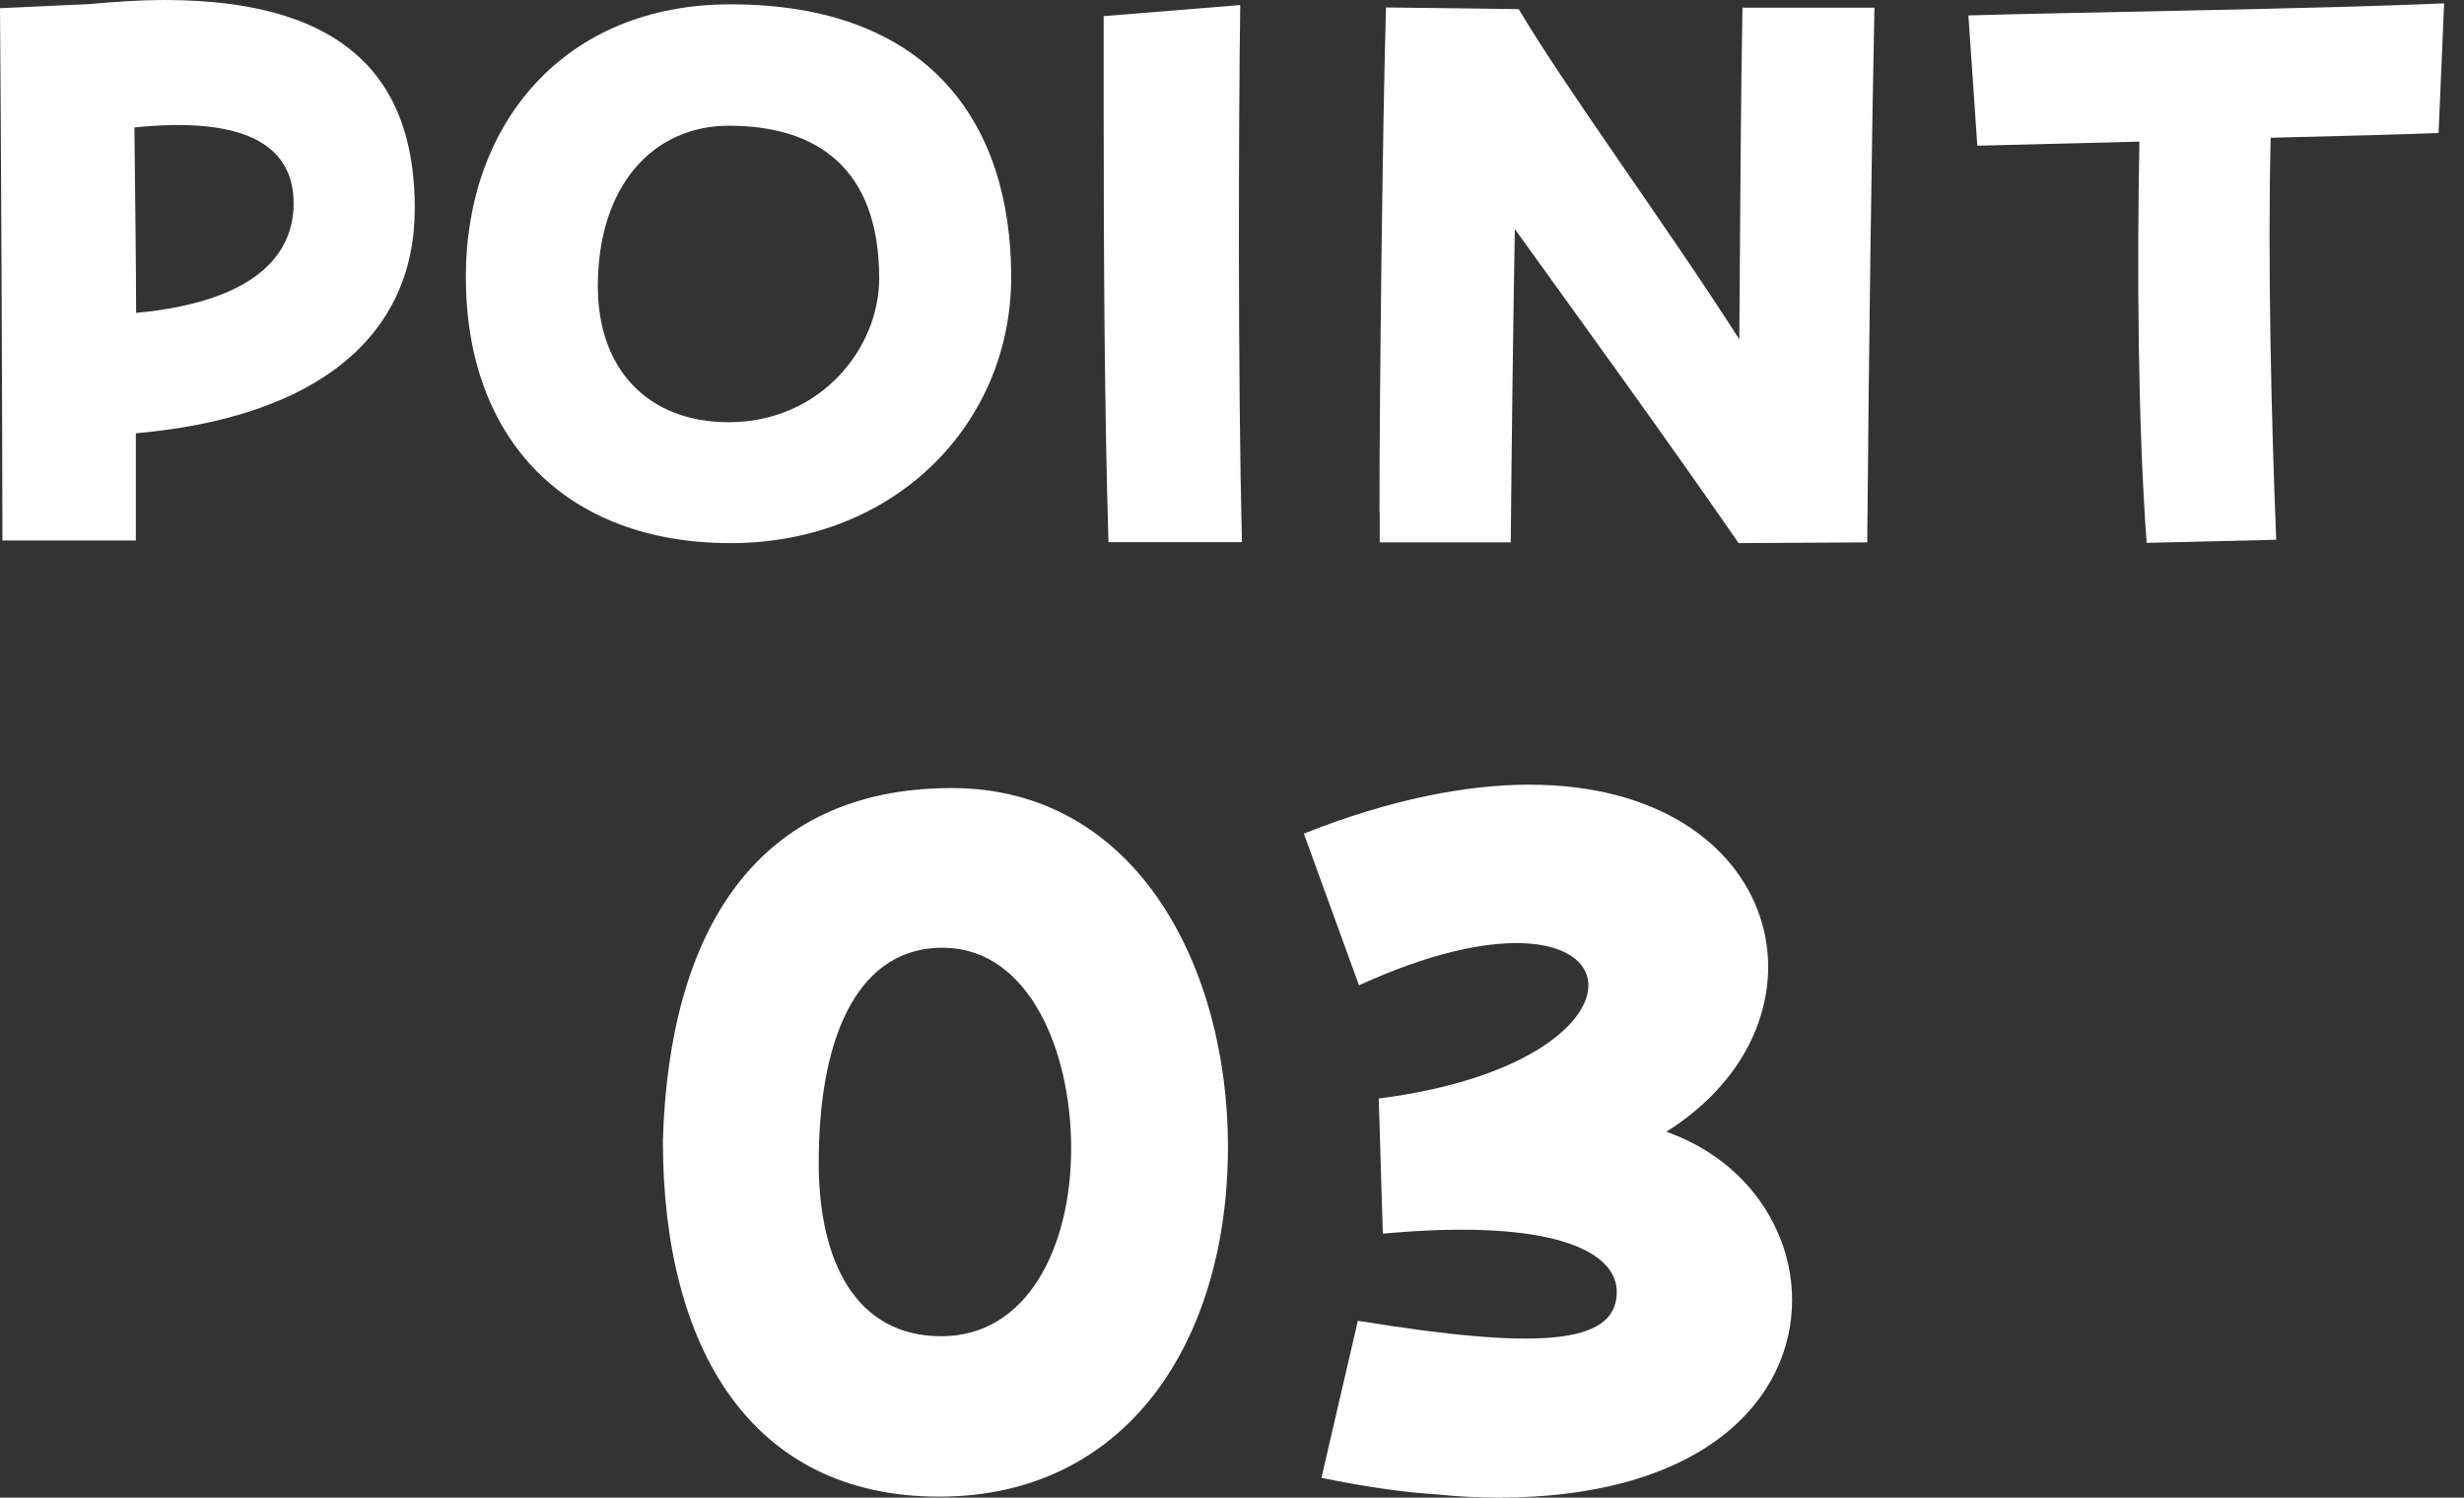
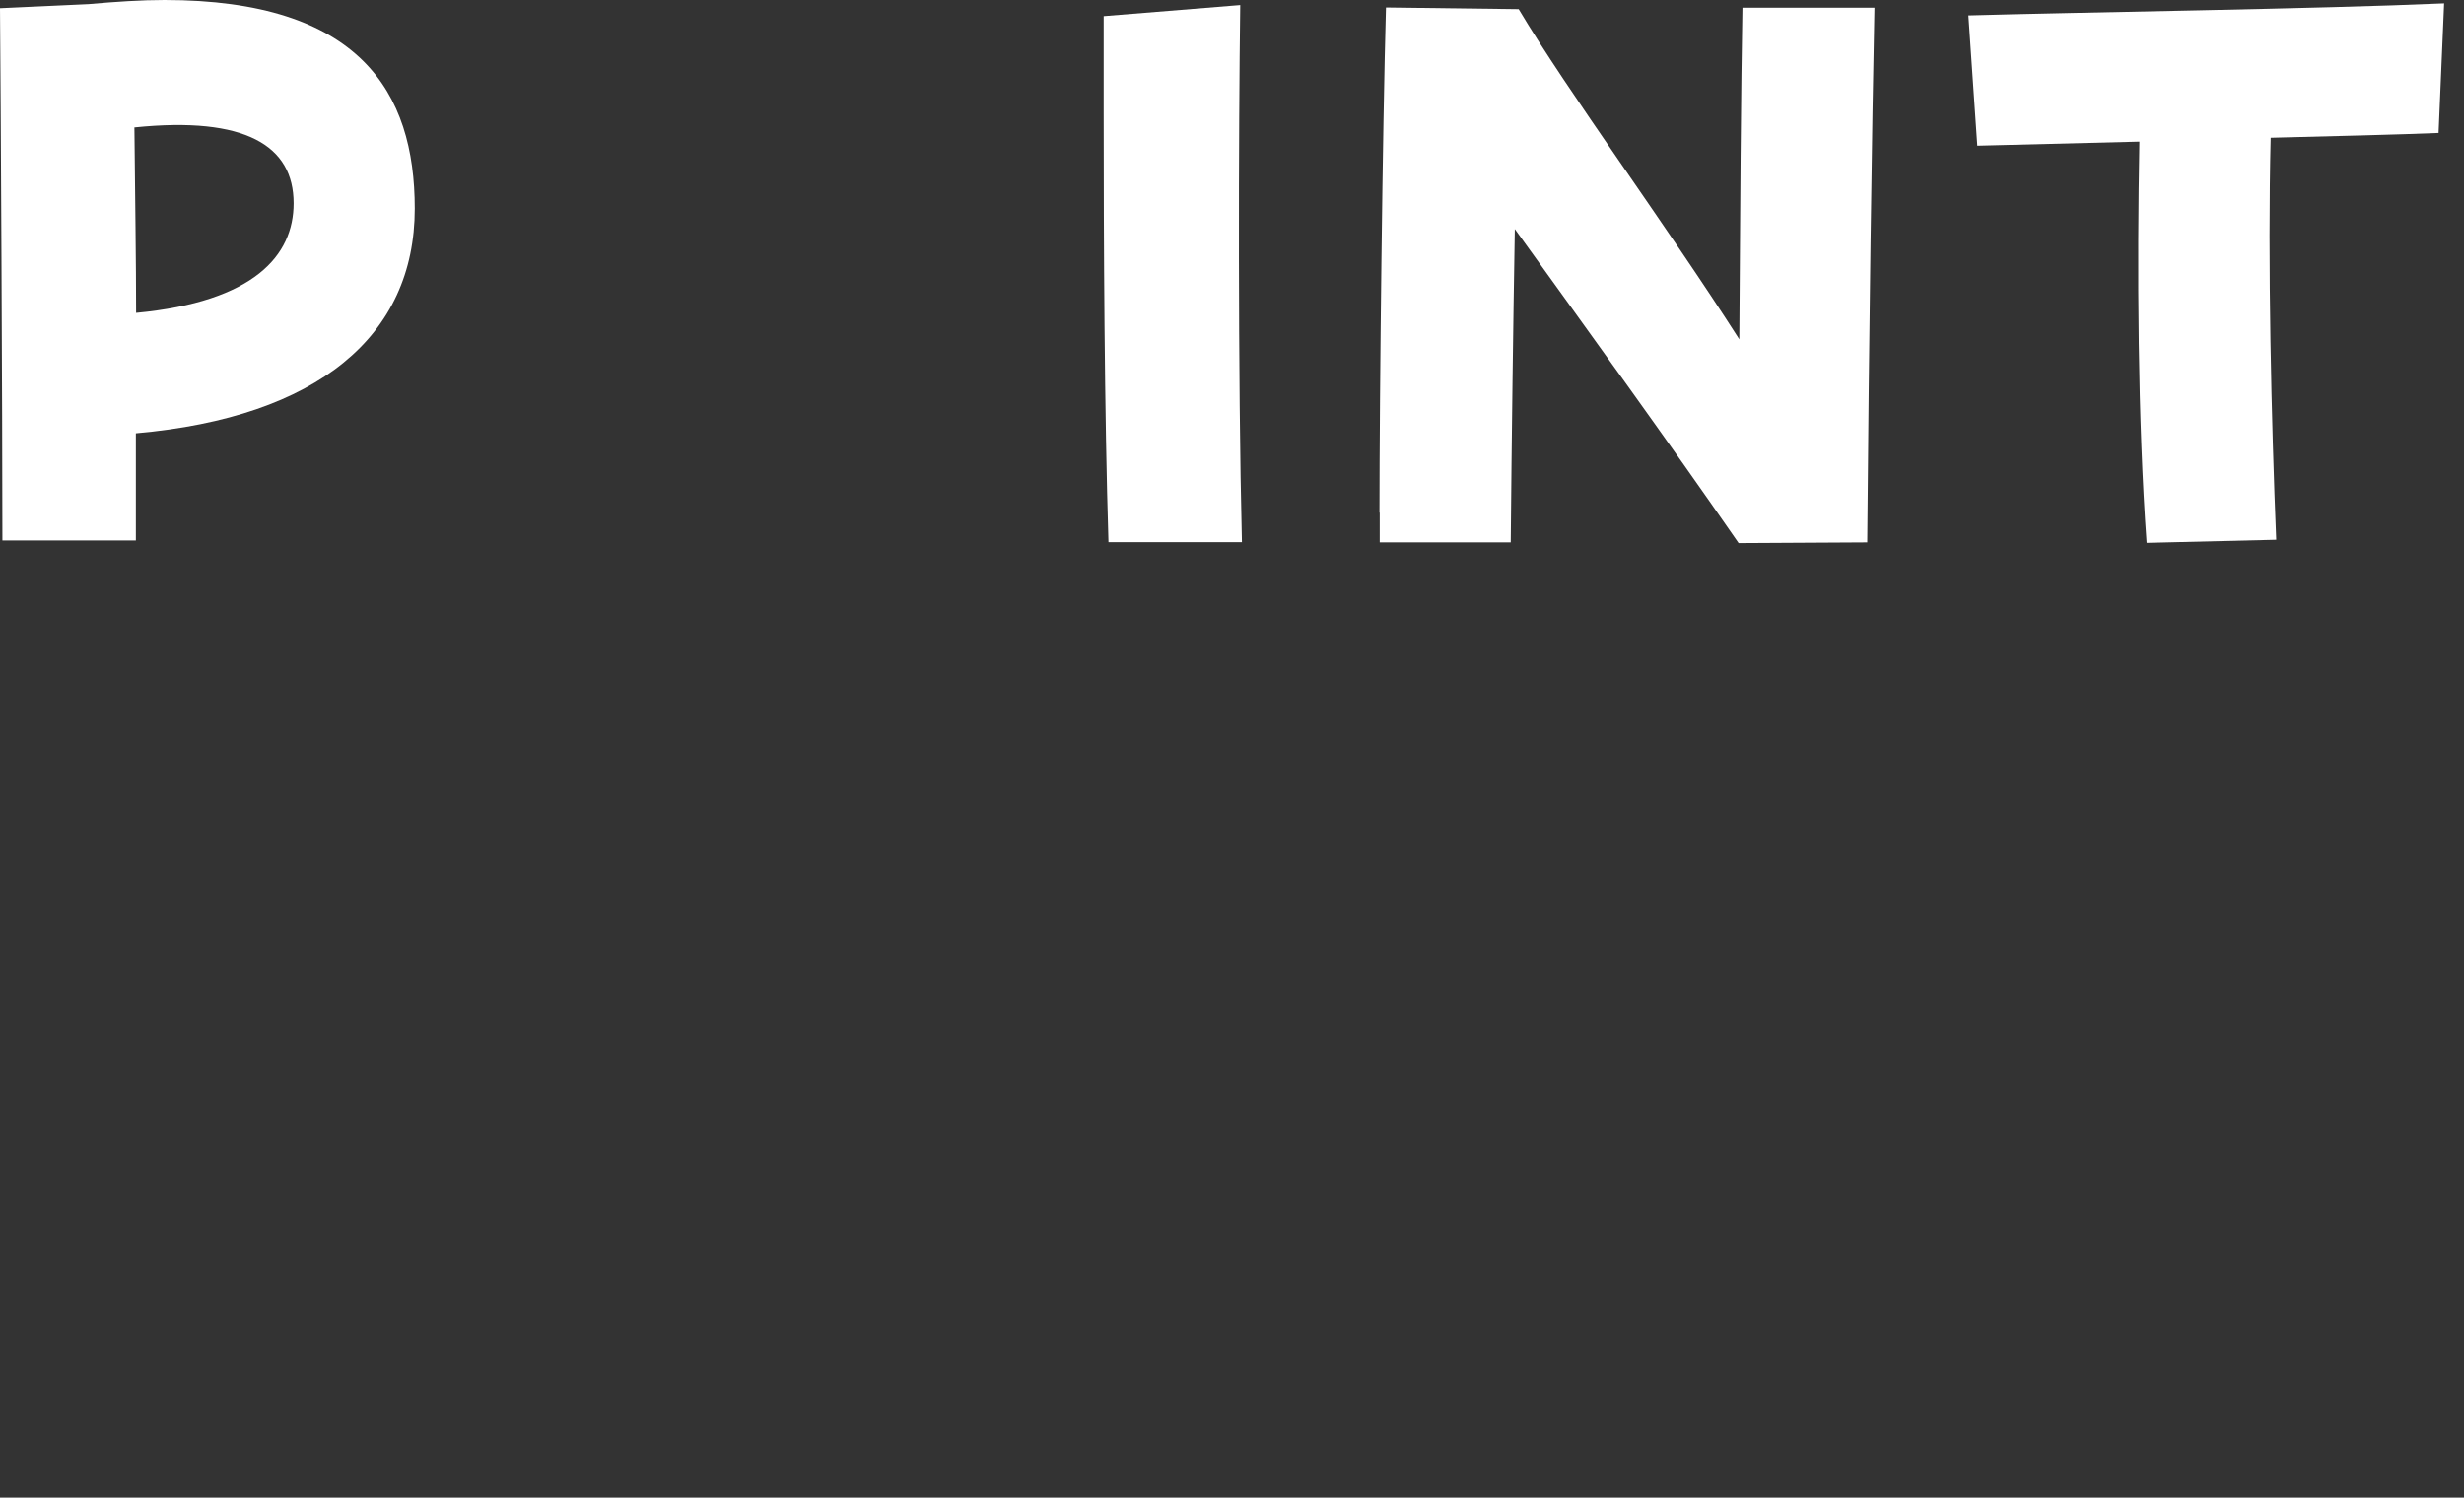
<svg xmlns="http://www.w3.org/2000/svg" width="102" height="62" viewBox="0 0 102 62" fill="none">
  <rect x="0" y="0" width="102" height="62" fill="#333333" stroke="none" />
  <path d="M0 0.339L3.669 0.17C4.796 0.07 5.853 0 6.81 0C14.887 0 17.17 3.809 17.17 8.635C17.17 13.9 13.162 17.27 5.624 17.938V22.375H0.1C0.1 17.32 0.03 3.55 0 0.339ZM5.564 5.275C5.594 8.316 5.634 10.839 5.634 12.953C10.53 12.494 12.155 10.569 12.155 8.416C12.155 6.033 10.171 4.806 5.574 5.275H5.564Z" fill="white" />
-   <path d="M19.284 11.457C19.284 5.105 23.362 0.179 30.242 0.179C38.419 0.179 41.859 5.045 41.859 11.466C41.859 17.559 37.033 22.485 30.242 22.485C23.452 22.485 19.284 18.217 19.284 11.466V11.457ZM36.395 11.526C36.395 6.93 33.782 5.205 30.172 5.205C27.061 5.205 24.748 7.658 24.748 11.855C24.748 15.265 26.802 17.479 30.172 17.479C33.942 17.479 36.395 14.438 36.395 11.526Z" fill="white" />
  <path d="M45.688 4.677V0.668L51.341 0.209C51.272 5.205 51.242 15.665 51.411 22.445H45.887C45.718 17.081 45.688 10.071 45.688 4.677Z" fill="white" />
  <path d="M57.105 21.218C57.105 16.292 57.234 5.204 57.374 0.309L62.868 0.378C64.852 3.719 69.02 9.382 72.001 14.049C72.031 9.083 72.071 3.43 72.131 0.319H77.595C77.496 4.955 77.366 14.049 77.296 22.454L71.972 22.484C68.861 17.987 65.819 13.809 62.708 9.482C62.639 13.52 62.579 18.057 62.539 22.454H57.115V21.228L57.105 21.218Z" fill="white" />
  <path d="M88.573 5.863C85.831 5.932 83.309 5.992 81.853 6.032L81.484 0.638C85.951 0.508 96.012 0.368 101.177 0.139L100.948 5.504C99.292 5.573 96.75 5.633 93.998 5.703C93.868 10.768 94.028 17.519 94.227 22.345L88.862 22.474C88.494 17.409 88.464 11.057 88.563 5.863H88.573Z" fill="white" />
-   <path d="M27.441 47.203C27.7 38.598 31.27 32.625 39.396 32.625C47.094 32.625 50.833 40.113 50.833 47.462C50.833 55.509 46.665 61.96 38.877 61.96C31.09 61.96 27.441 55.808 27.441 47.213V47.203ZM44.342 47.542C44.342 43.454 42.577 39.326 39.137 39.236C35.697 39.146 33.892 42.586 33.892 48.14C33.892 52.178 35.398 55.319 38.967 55.319C42.537 55.319 44.342 51.62 44.342 47.532V47.542Z" fill="white" />
-   <path d="M56.217 54.681C63.656 55.888 66.846 55.668 66.926 53.564C67.016 51.799 64.264 50.423 57.244 51.072L57.075 45.478C69.588 43.882 67.913 35.457 56.257 40.791L53.974 34.51C57.543 33.094 60.684 32.485 63.307 32.485C73.886 32.485 76.299 42.247 68.98 46.854C72.291 48.02 74.185 50.892 74.185 53.824C74.185 57.862 70.615 62 62.01 62C61.233 62 60.375 61.96 59.518 61.87C58.052 61.781 56.417 61.531 54.702 61.182L56.207 54.691L56.217 54.681Z" fill="white" />
</svg>